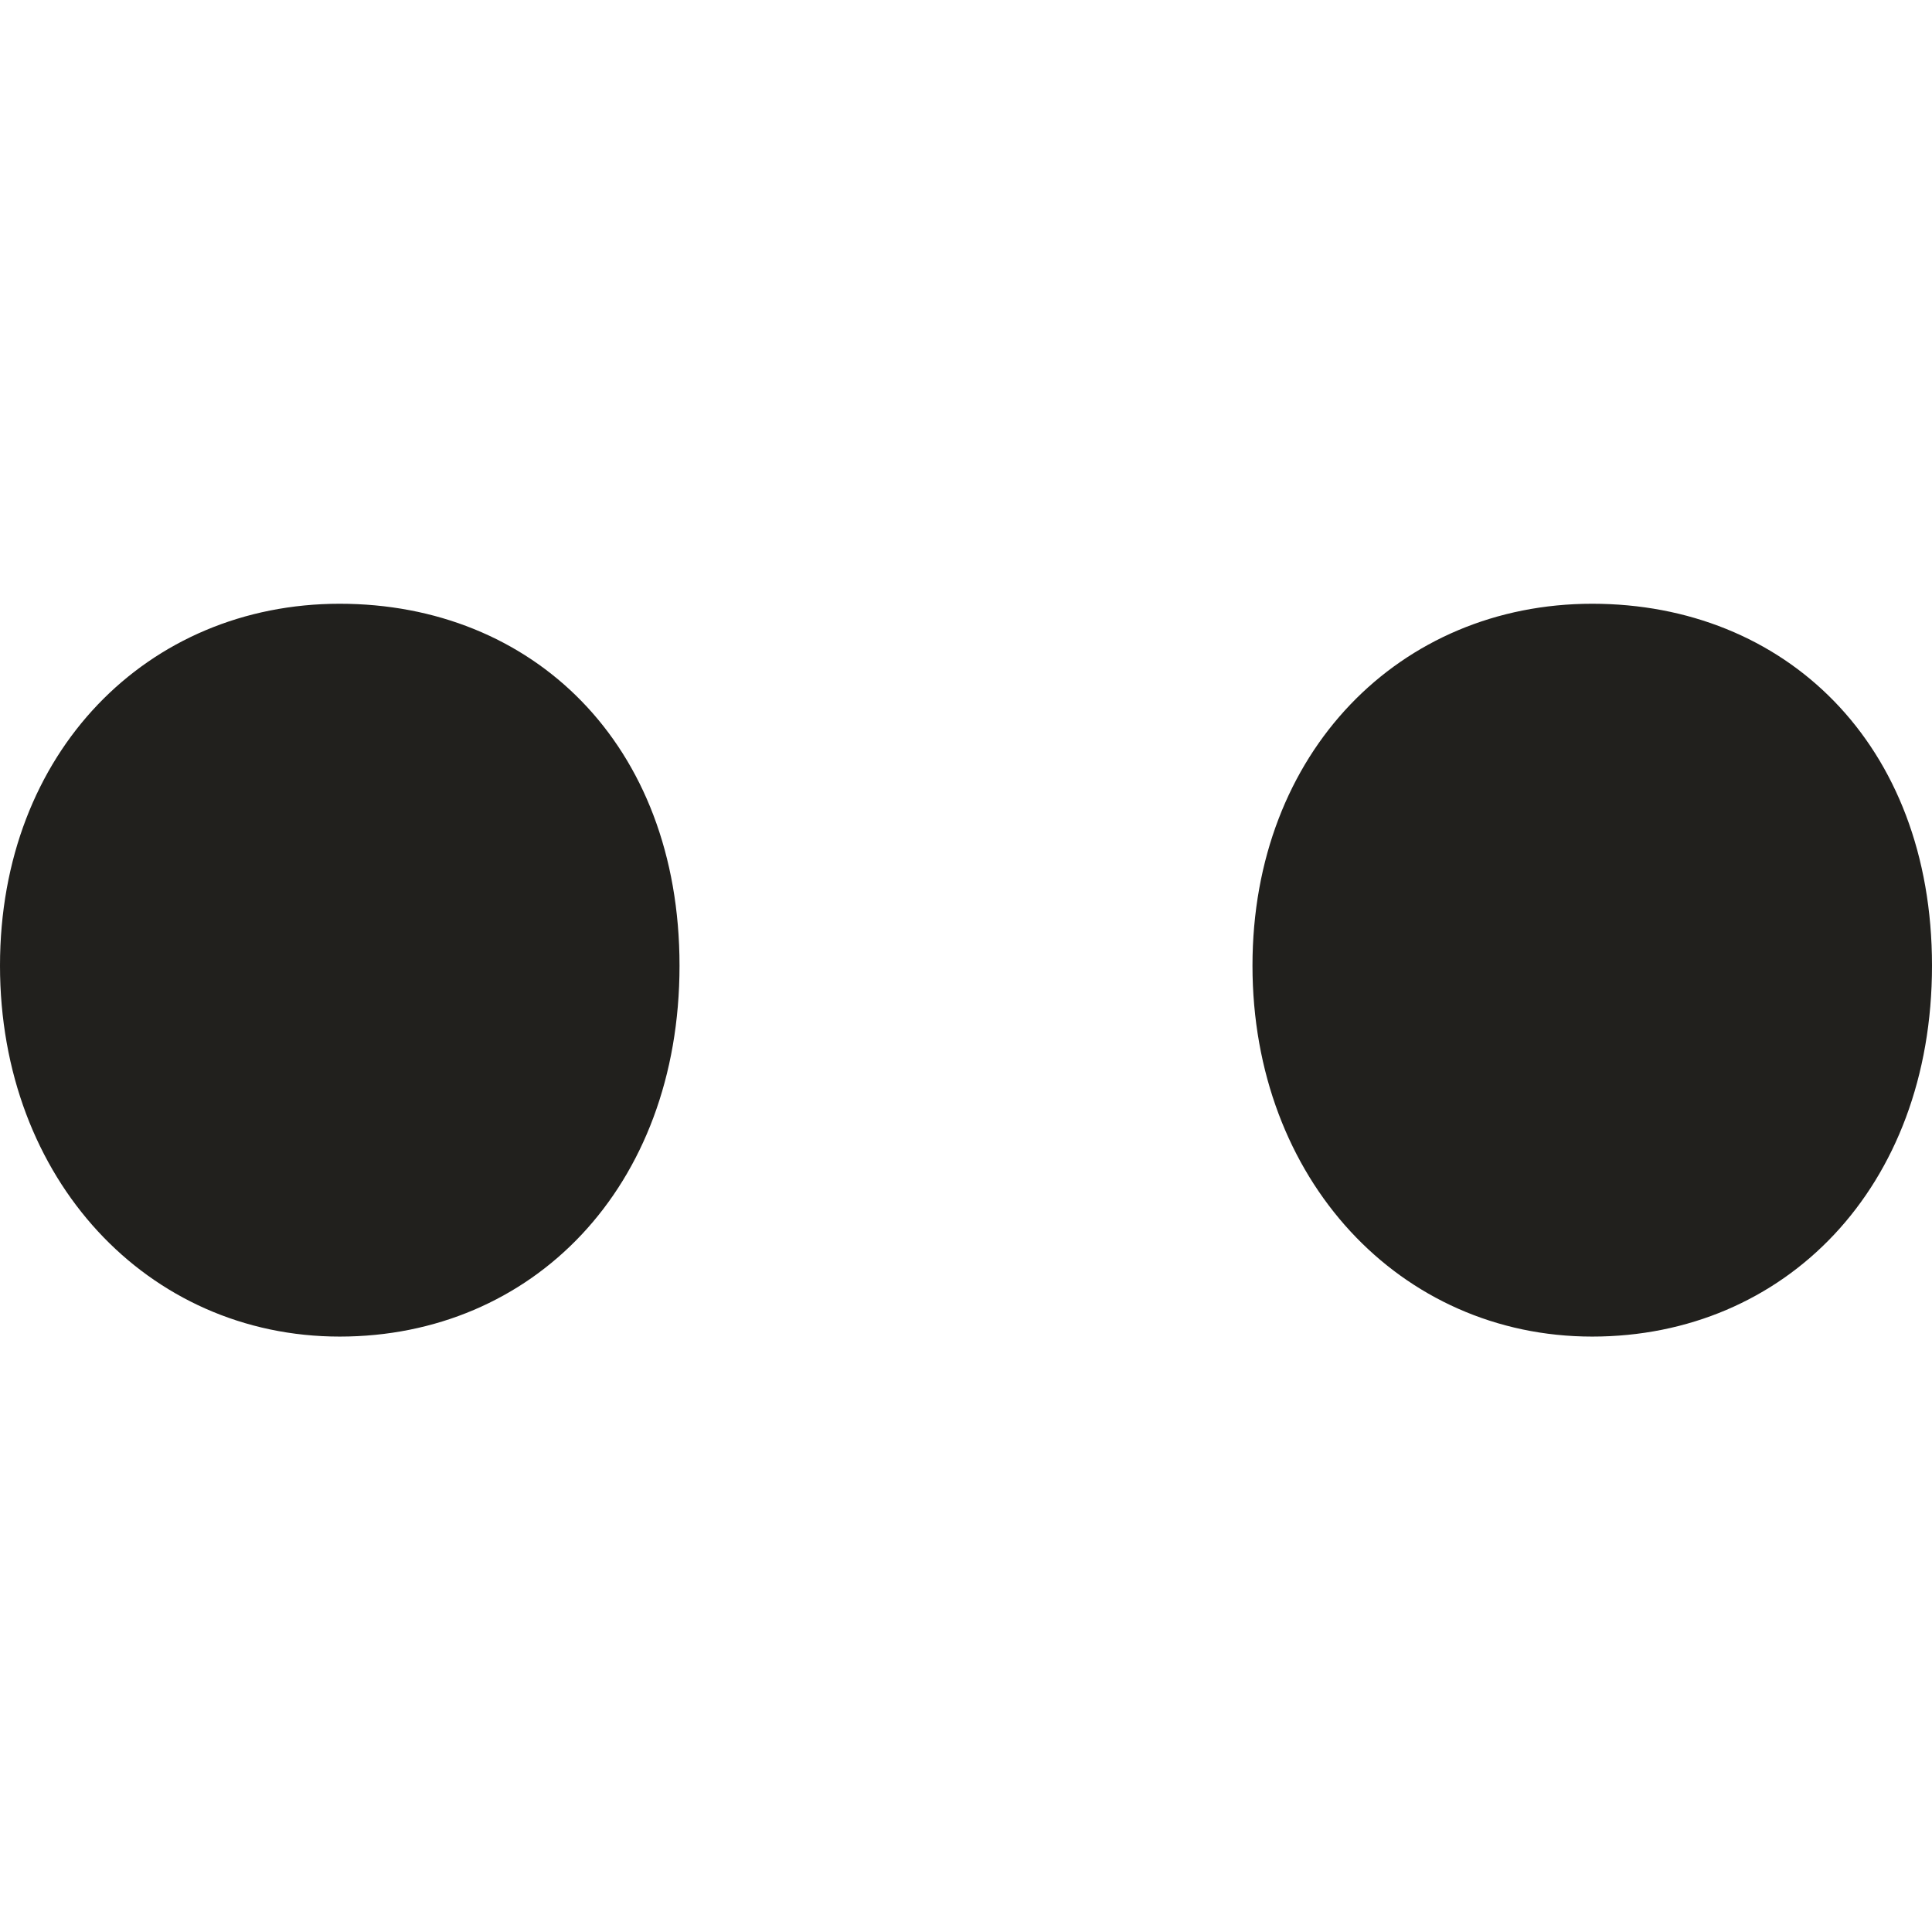
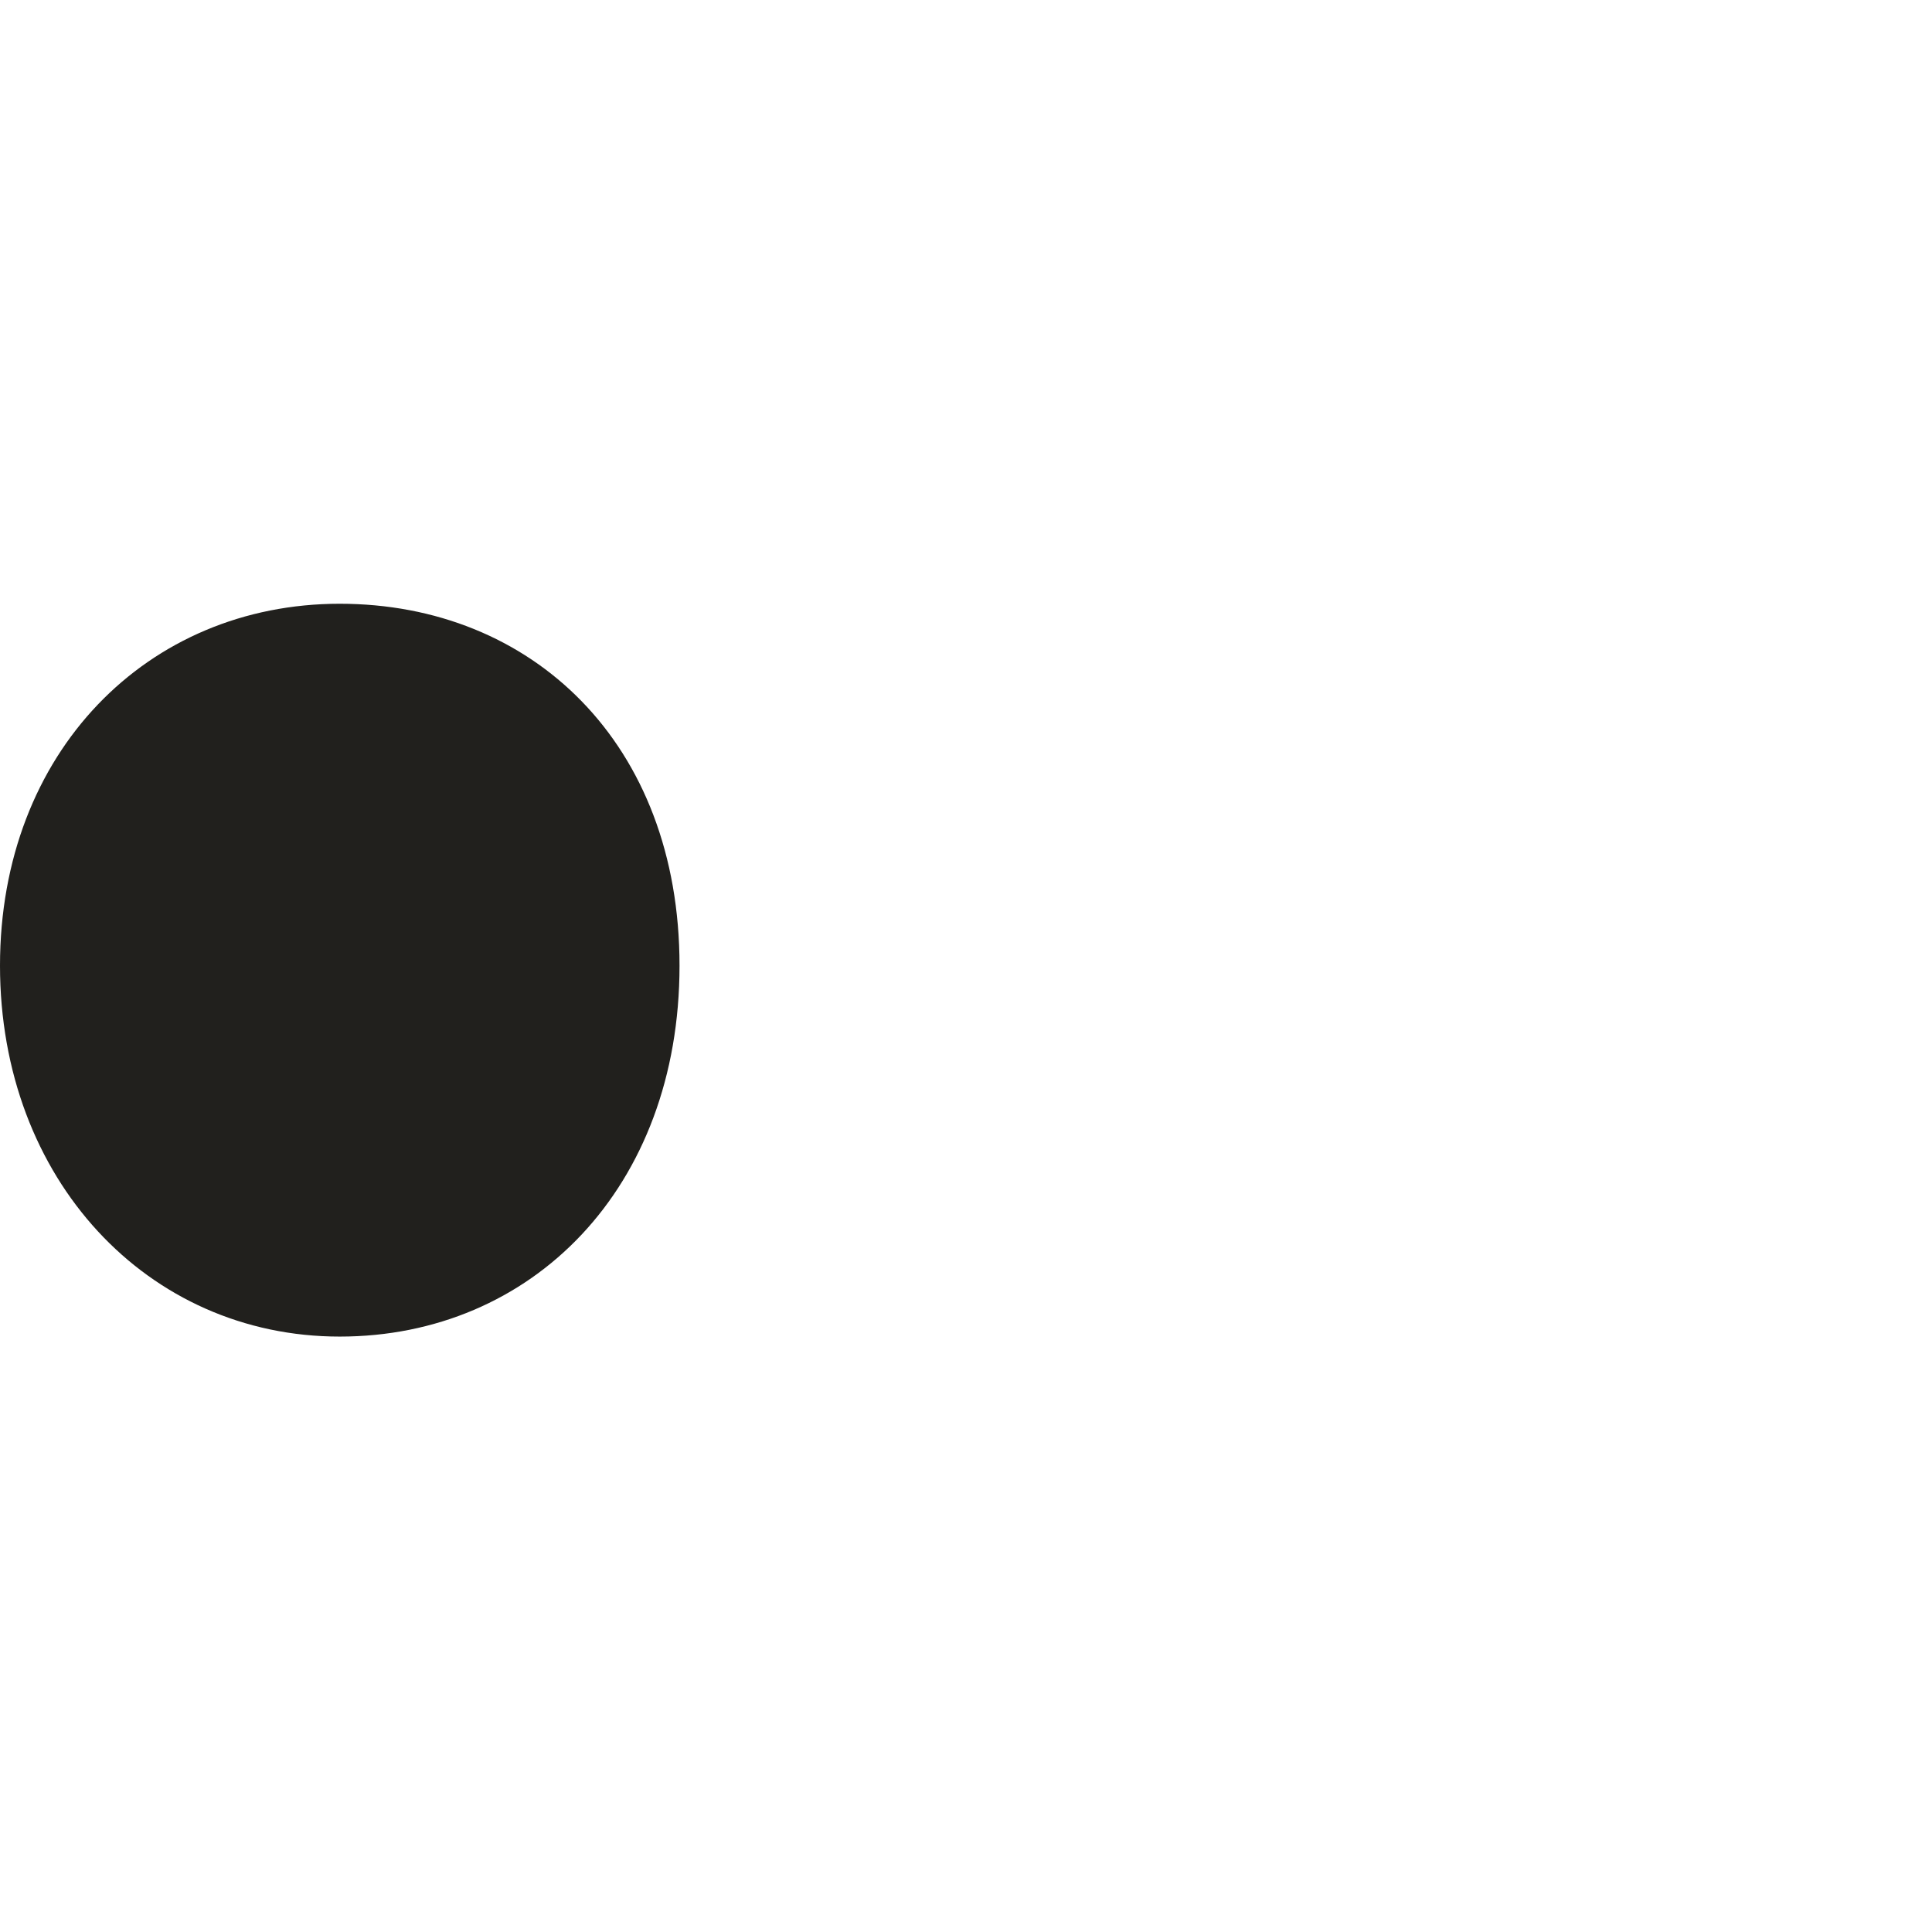
<svg xmlns="http://www.w3.org/2000/svg" width="32" height="32" viewBox="0 0 32 32" fill="none">
  <path d="M5.627 10C2.445 10 0 12.455 0 15.994C0 19.533 2.445 22.138 5.627 22.138C8.809 22.138 11.255 19.679 11.255 15.994C11.255 12.309 8.809 10 5.627 10Z" fill="#21201D" />
-   <path d="M26.372 10C23.19 10 20.745 12.455 20.745 15.994C20.745 19.533 23.19 22.138 26.372 22.138C29.555 22.138 32 19.679 32 15.994C32 12.309 29.555 10 26.372 10Z" fill="#21201D" />
</svg>